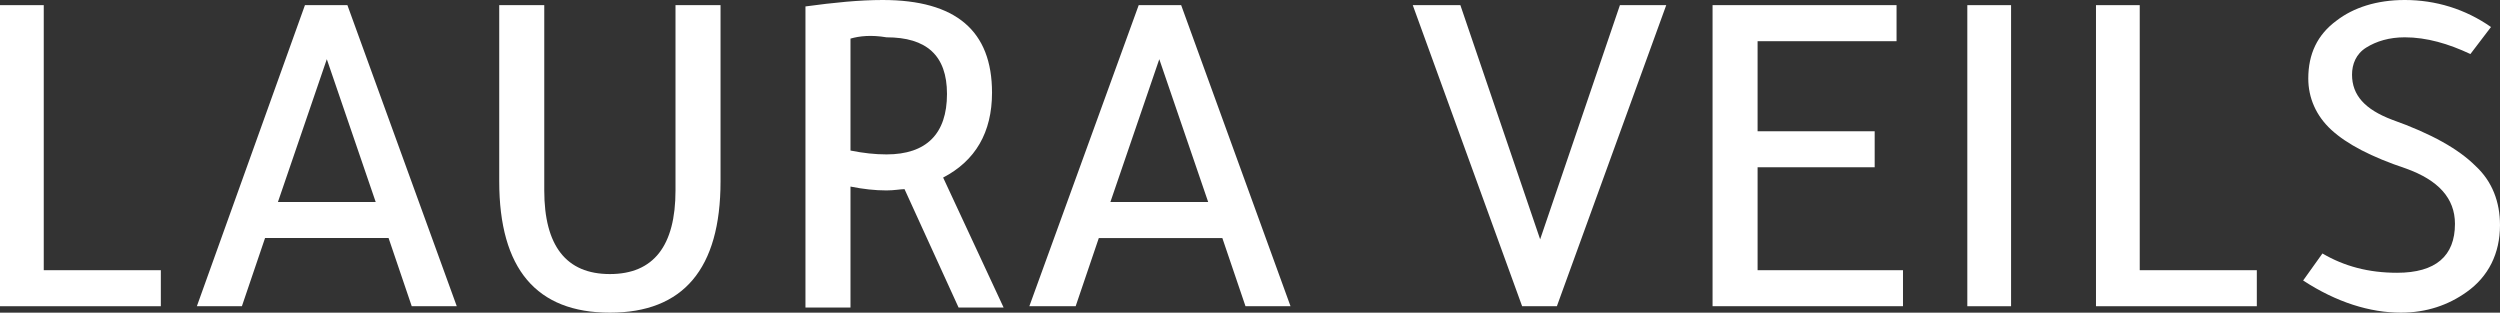
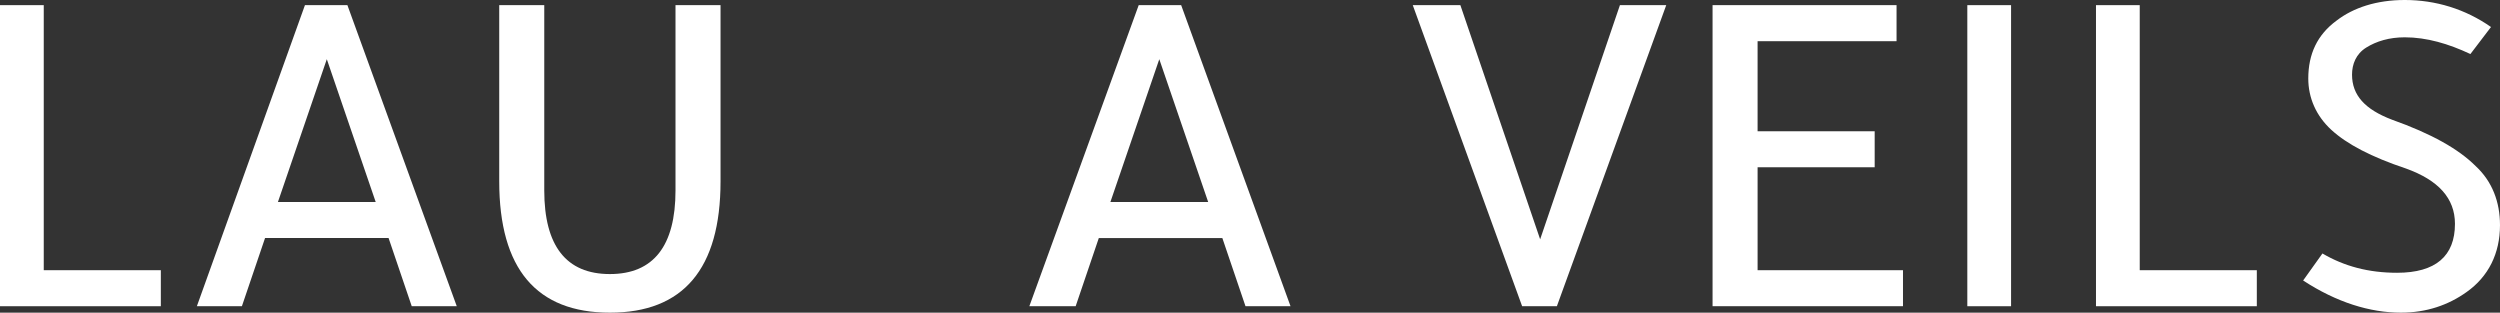
<svg xmlns="http://www.w3.org/2000/svg" version="1.1" id="Layer_1" x="0px" y="0px" viewBox="0 0 194.3 24.3" style="enable-background:new 0 0 194.3 24.3;" xml:space="preserve">
  <rect x="0" y="0" width="194.3" height="24.3" fill="#333333" stroke="none" />
  <style type="text/css">
	.st0{fill:#FFFFFF;}
</style>
  <g>
    <path class="st0" d="M0,23.9V0.4h3.4V21h9.1v2.8H0V23.9z" />
    <path class="st0" d="M23.7,0.4H27l8.5,23.4H32l-1.8-5.3h-9.6l-1.8,5.3h-3.5L23.7,0.4z M25.4,4.6l-3.8,11.1h7.6L25.4,4.6z" />
    <path class="st0" d="M56,14.1c0,6.8-2.9,10.2-8.6,10.2s-8.6-3.4-8.6-10.2V0.4h3.5v14.4c0,4.3,1.7,6.5,5.1,6.5   c3.4,0,5.1-2.2,5.1-6.5V0.4H56V14.1z" />
-     <path class="st0" d="M62.6,23.9V0.5c2.2-0.3,4.2-0.5,6-0.5c5.7,0,8.5,2.4,8.5,7.2c0,3.1-1.3,5.3-3.8,6.6L78,23.9h-3.5l-4.2-9.2   c-0.3,0-0.8,0.1-1.4,0.1c-0.9,0-1.8-0.1-2.8-0.3v9.4H62.6z M66.1,3v8.7c1,0.2,1.9,0.3,2.8,0.3c3.1,0,4.7-1.6,4.7-4.7   c0-3-1.6-4.4-4.7-4.4C67.7,2.7,66.8,2.8,66.1,3z" />
    <path class="st0" d="M88.5,0.4h3.3l8.5,23.4h-3.5L95,18.5h-9.6l-1.8,5.3H80L88.5,0.4z M90.1,4.6l-3.8,11.1h7.6L90.1,4.6z" />
    <path class="st0" d="M113.5,0.4l6.2,18.2l6.2-18.2h3.6L121,23.8h-2.7l-8.5-23.4C109.8,0.4,113.5,0.4,113.5,0.4z" />
    <path class="st0" d="M133.1,0.4h14.3v2.8h-10.8v7h9.1V13h-9.1v8h11.3v2.8h-14.8V0.4z" />
    <path class="st0" d="M156.3,0.4v23.4h-3.4V0.4H156.3z" />
    <path class="st0" d="M162.9,23.9V0.4h3.4V21h9.1v2.8h-12.5V23.9z" />
    <path class="st0" d="M192,4.2c-1.7-0.8-3.4-1.3-5.1-1.3c-1.2,0-2.2,0.3-3,0.8s-1.1,1.3-1.1,2.1c0,1.6,1,2.7,3.1,3.5   c3.1,1.1,5.2,2.3,6.5,3.6c1.3,1.2,1.9,2.8,1.9,4.6c0,2.2-0.9,4-2.6,5.2c-1.4,1-3.1,1.6-5.1,1.6c-2.4,0-5-0.8-7.6-2.5l1.5-2.1   c1.7,1,3.6,1.5,5.8,1.5c3,0,4.5-1.3,4.5-3.8c0-2-1.3-3.4-3.8-4.3c-2.7-0.9-4.6-1.9-5.8-3s-1.8-2.5-1.8-4c0-1.9,0.7-3.4,2.2-4.5   c1.3-1,3.1-1.6,5.3-1.6c2.4,0,4.7,0.7,6.7,2.1L192,4.2z" />
  </g>
</svg>